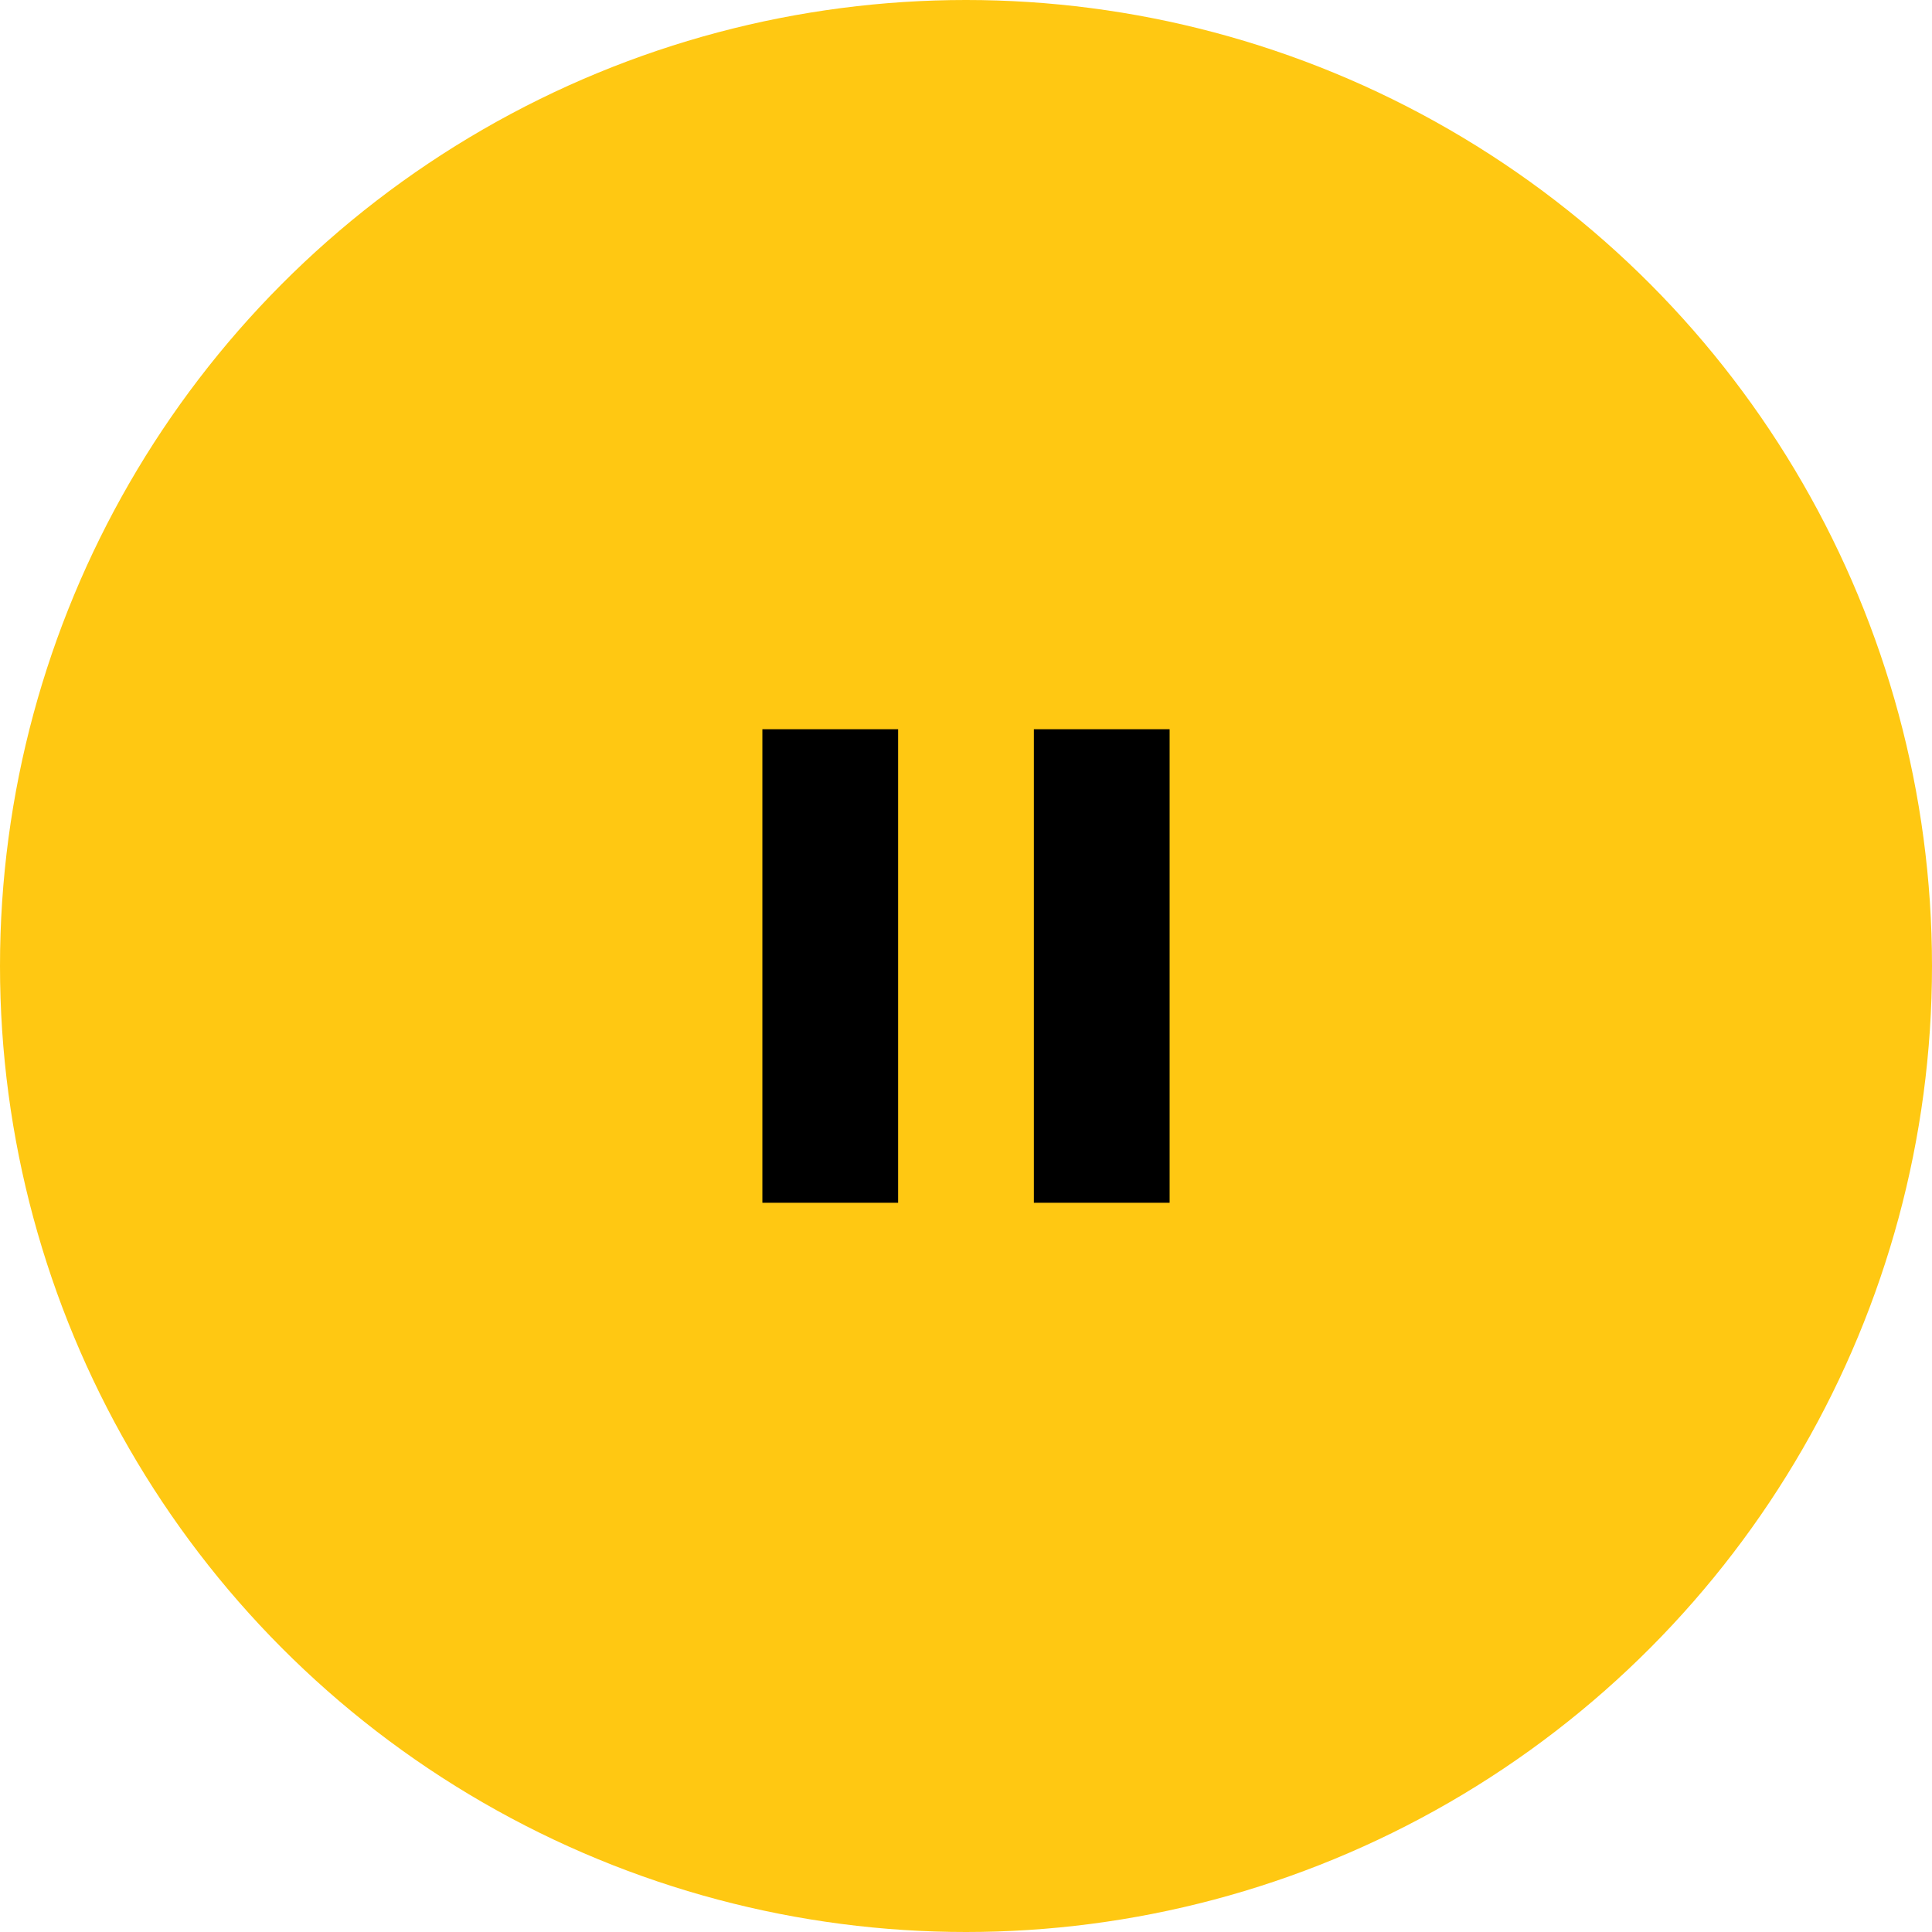
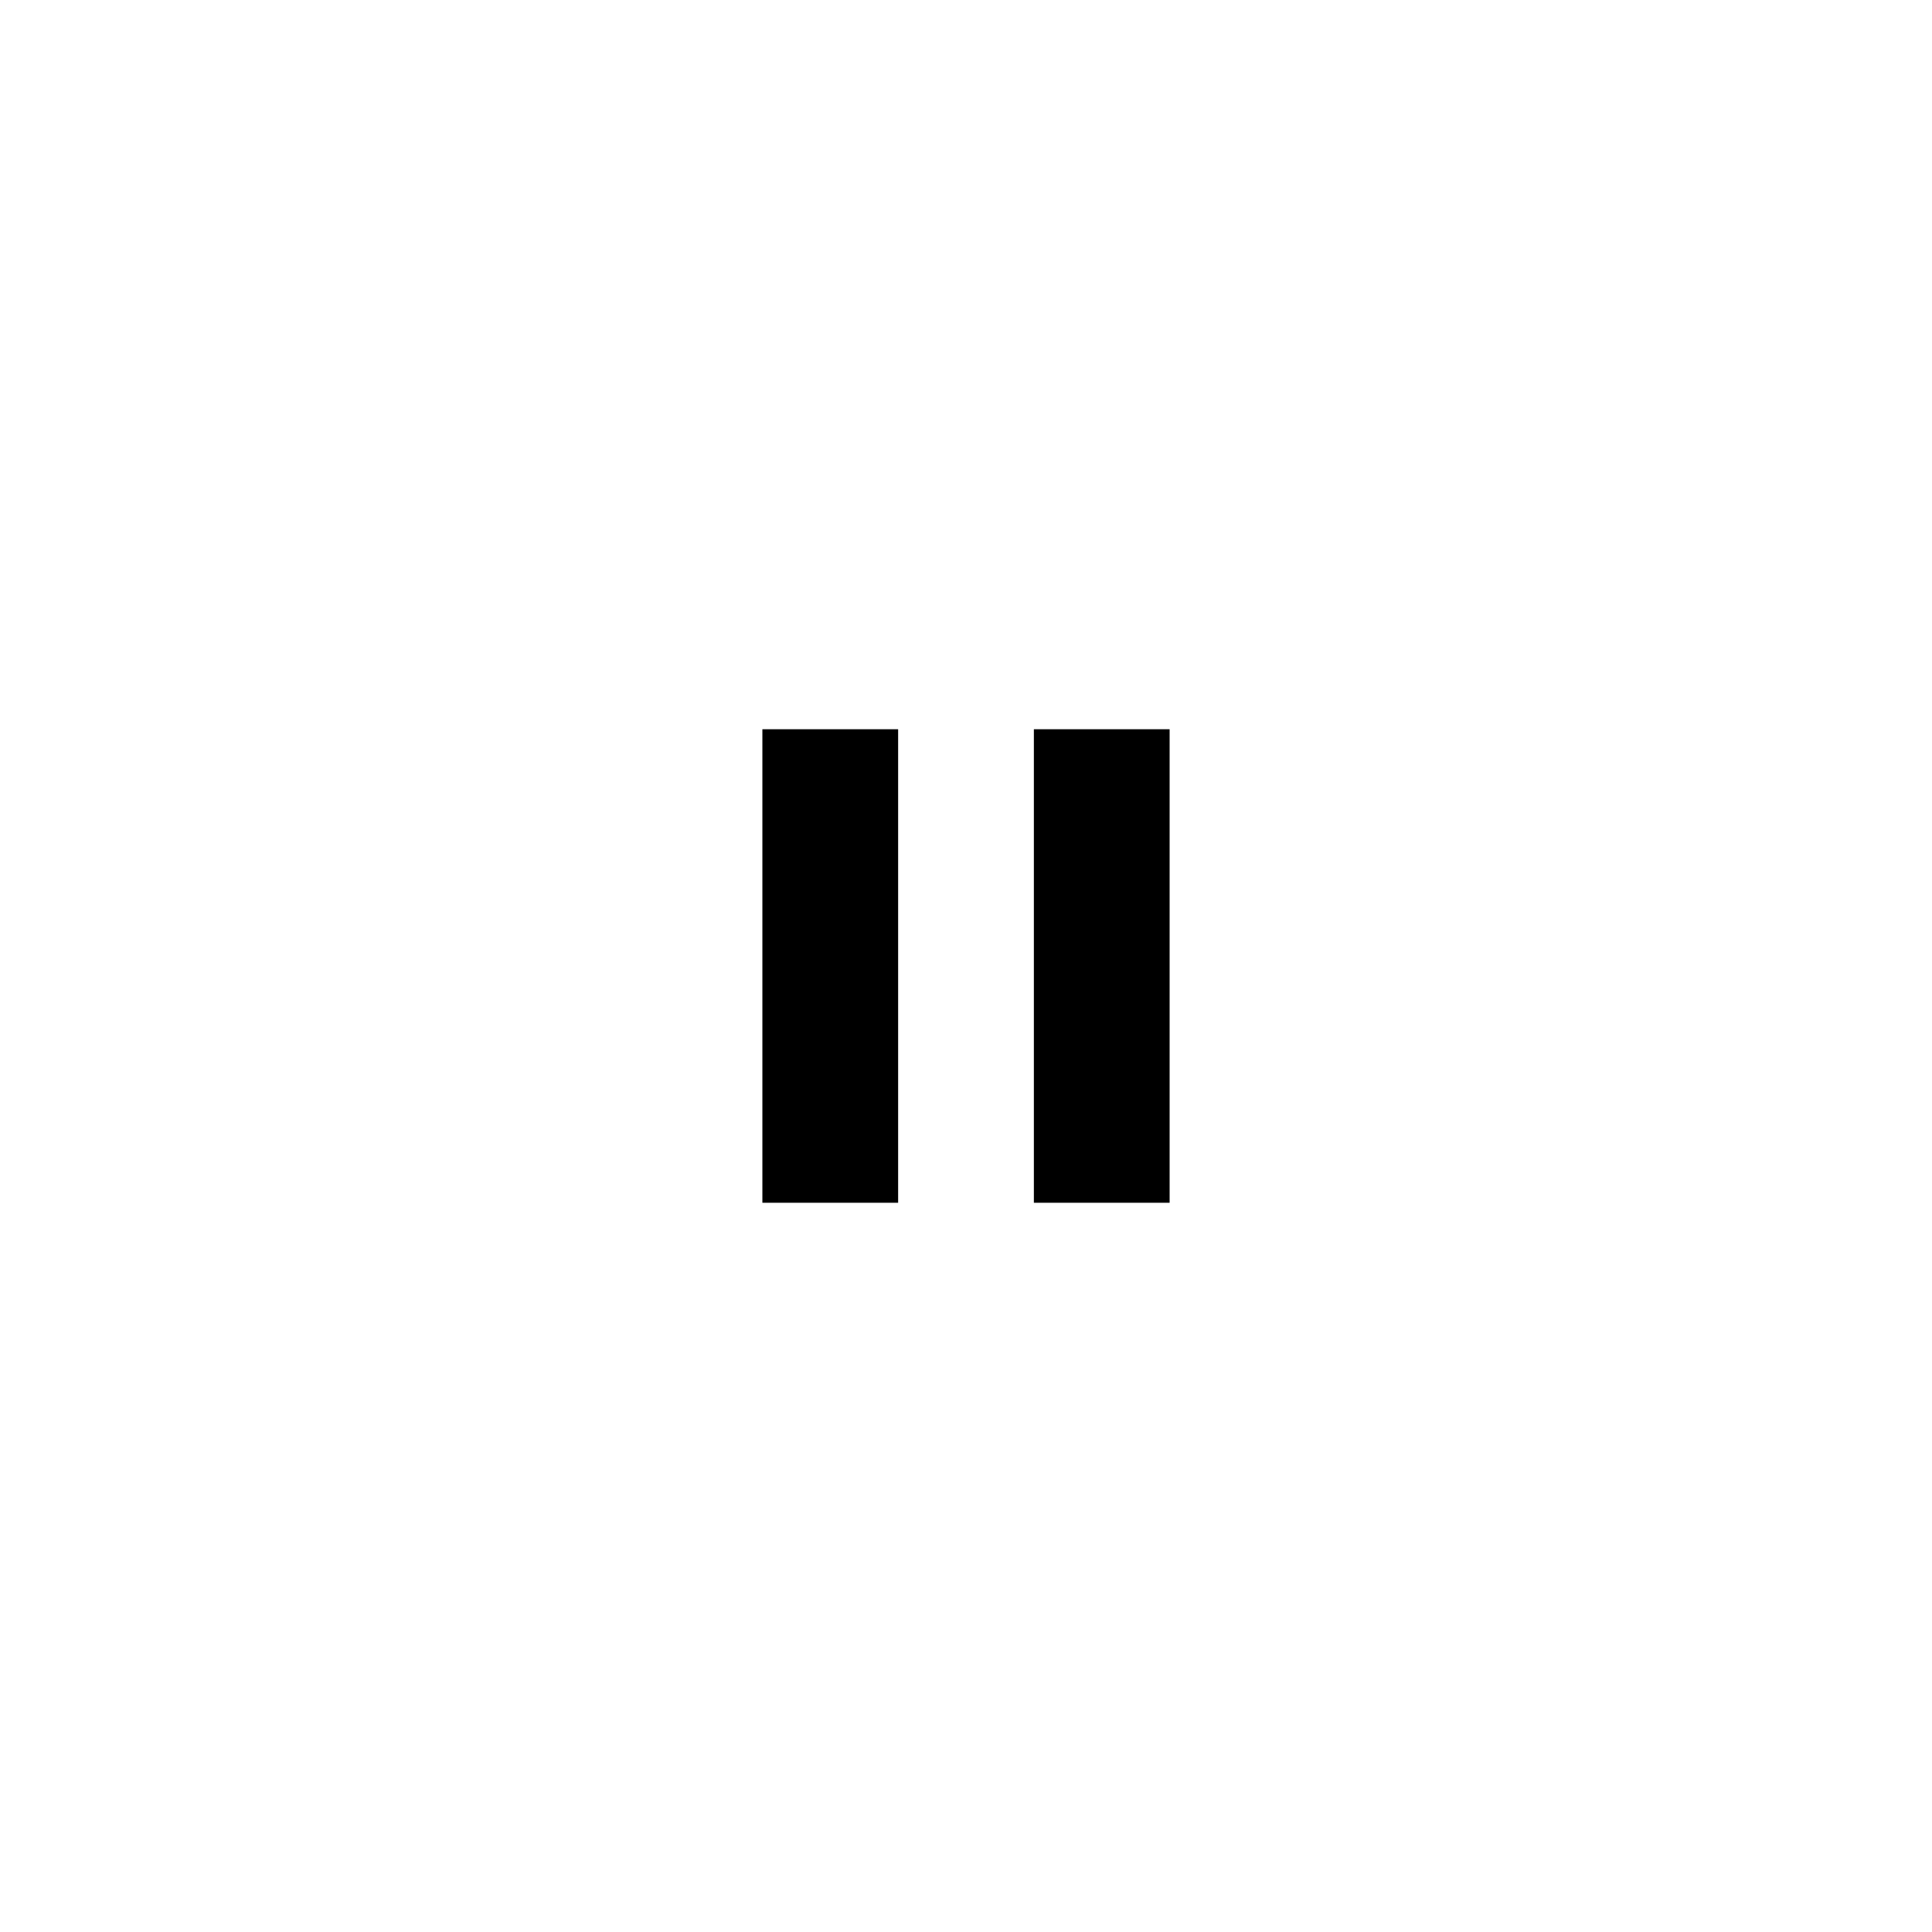
<svg xmlns="http://www.w3.org/2000/svg" width="408" height="408" viewBox="0 0 408 408" fill="none">
-   <circle cx="204" cy="204" r="204" fill="#FFC812" />
  <path d="M218.333 254V154H247V254H218.333ZM161 254V154H189.667V254H161Z" fill="black" />
</svg>